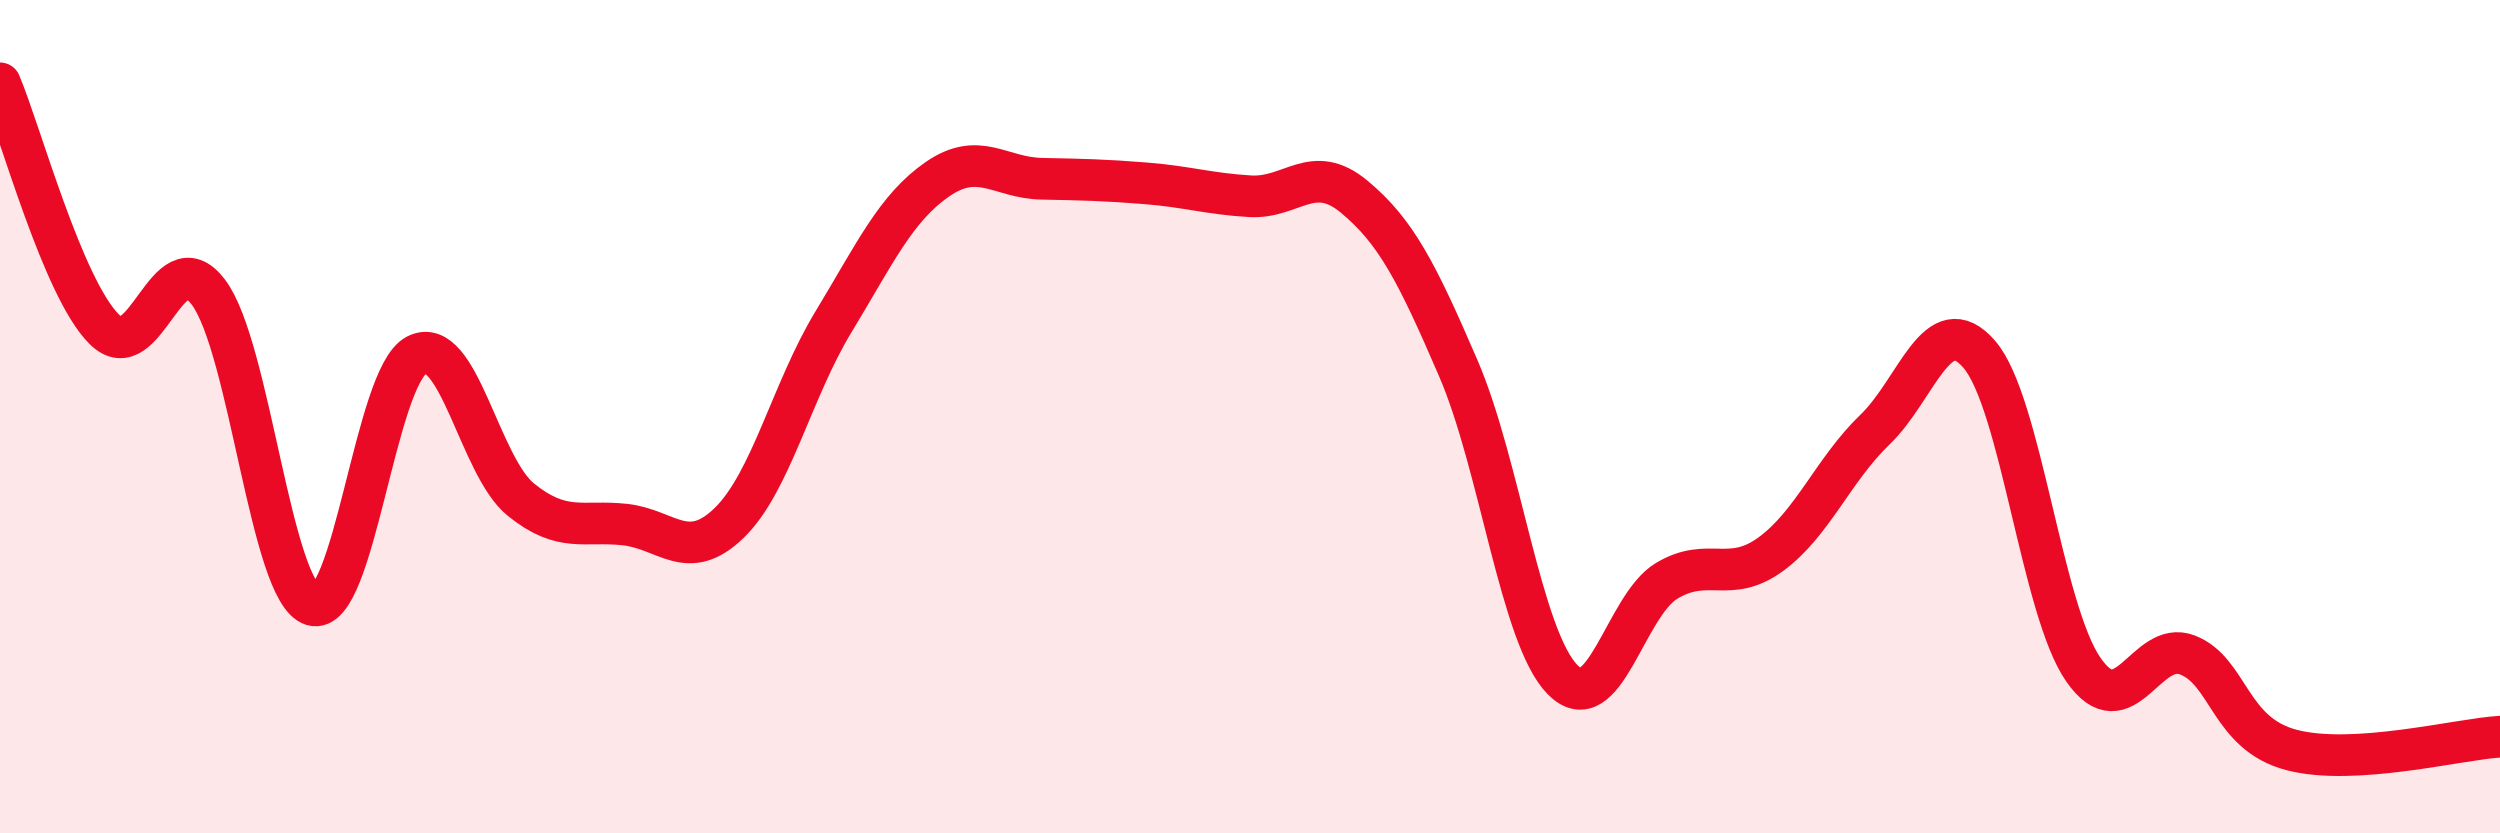
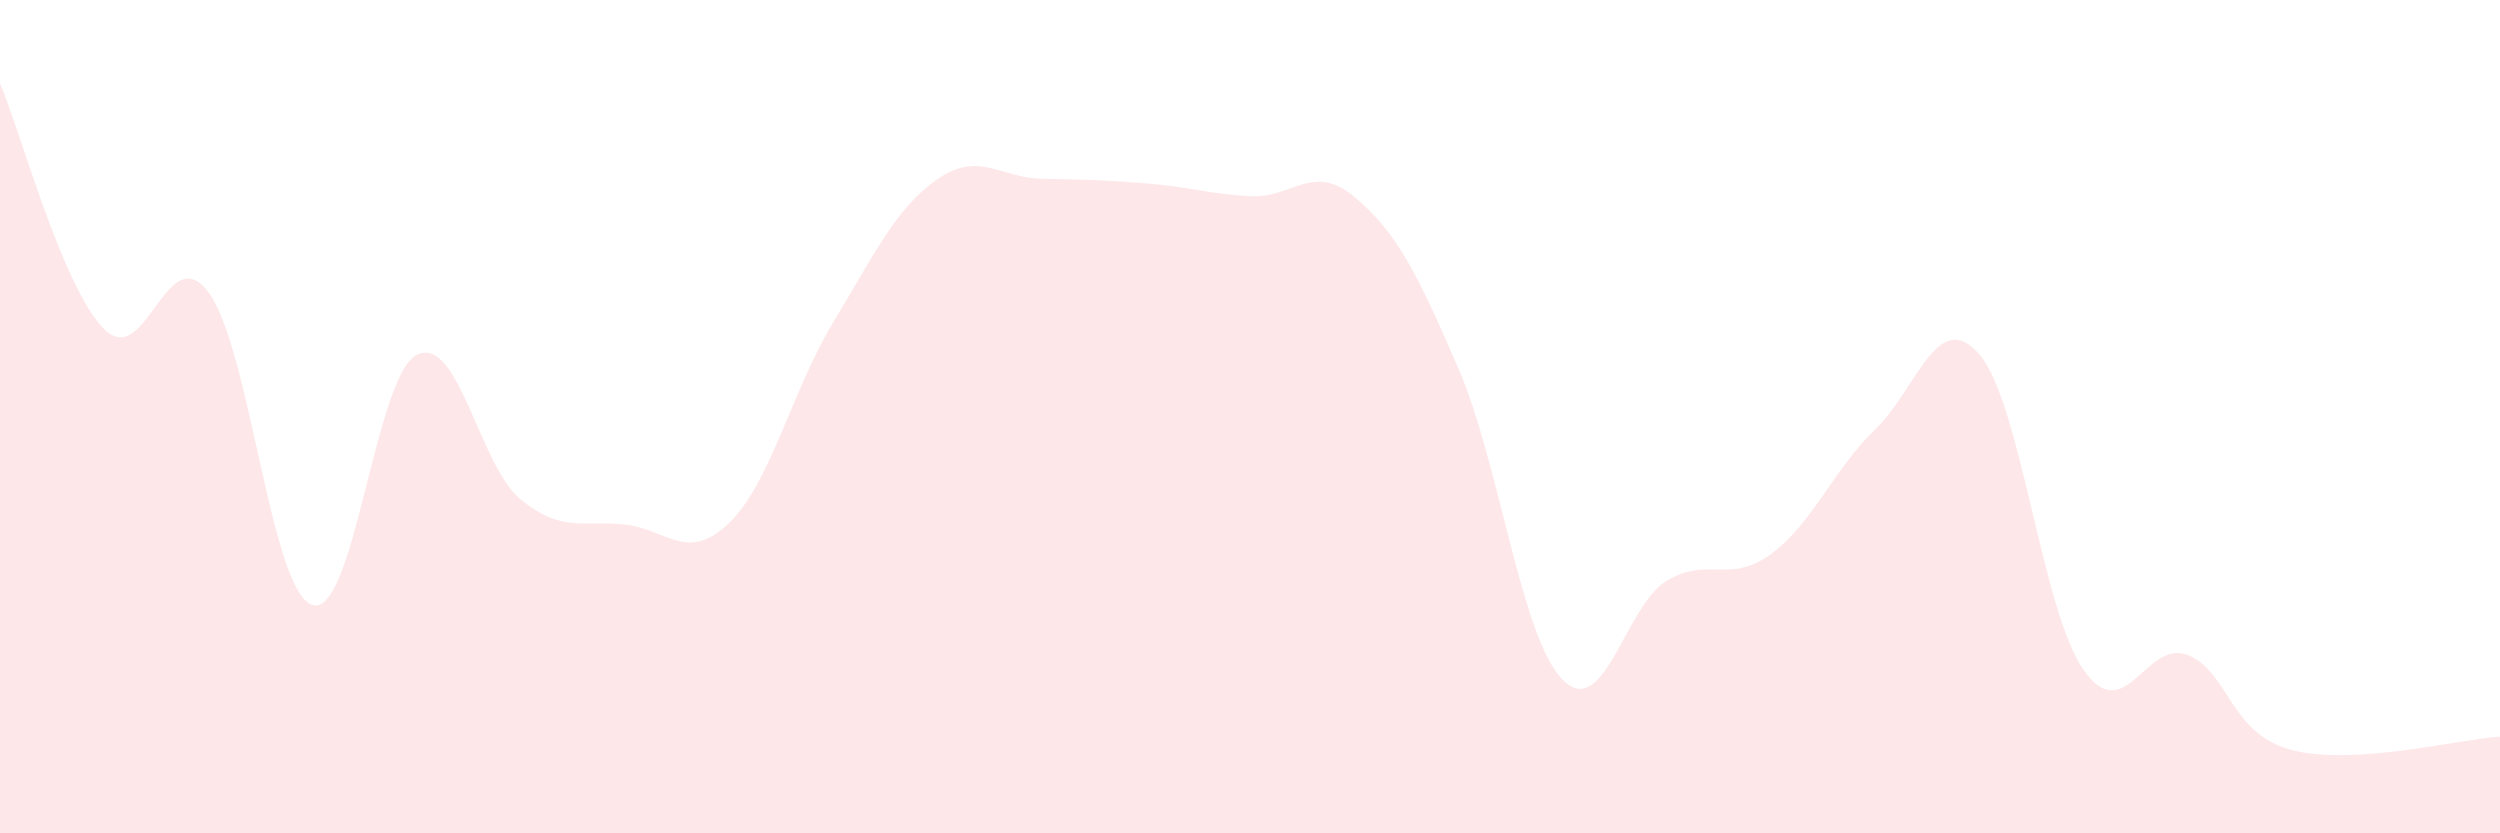
<svg xmlns="http://www.w3.org/2000/svg" width="60" height="20" viewBox="0 0 60 20">
  <path d="M 0,2 C 0.5,3.18 1.5,6.9 2.5,7.9 C 3.5,8.9 4,5.69 5,7.01 C 6,8.33 6.5,14.22 7.5,14.52 C 8.5,14.82 9,9.03 10,8.52 C 11,8.01 11.5,11.18 12.5,11.99 C 13.5,12.8 14,12.48 15,12.59 C 16,12.7 16.5,13.52 17.5,12.55 C 18.5,11.58 19,9.38 20,7.73 C 21,6.08 21.5,4.99 22.5,4.3 C 23.5,3.61 24,4.27 25,4.29 C 26,4.31 26.5,4.32 27.5,4.4 C 28.5,4.48 29,4.65 30,4.71 C 31,4.77 31.5,3.89 32.5,4.72 C 33.5,5.55 34,6.52 35,8.84 C 36,11.16 36.5,15.29 37.5,16.31 C 38.5,17.33 39,14.54 40,13.94 C 41,13.34 41.5,14.03 42.5,13.3 C 43.5,12.57 44,11.27 45,10.31 C 46,9.35 46.5,7.35 47.5,8.5 C 48.5,9.65 49,14.63 50,16.07 C 51,17.51 51.5,15.33 52.5,15.72 C 53.5,16.11 53.5,17.61 55,18 C 56.5,18.39 59,17.74 60,17.68L60 20L0 20Z" fill="#EB0A25" opacity="0.1" stroke-linecap="round" stroke-linejoin="round" />
-   <path d="M 0,2 C 0.5,3.18 1.5,6.9 2.5,7.9 C 3.5,8.9 4,5.69 5,7.01 C 6,8.33 6.5,14.22 7.5,14.52 C 8.5,14.82 9,9.03 10,8.52 C 11,8.01 11.5,11.18 12.5,11.99 C 13.5,12.8 14,12.48 15,12.59 C 16,12.7 16.5,13.52 17.5,12.55 C 18.5,11.58 19,9.38 20,7.73 C 21,6.08 21.5,4.99 22.5,4.3 C 23.5,3.61 24,4.27 25,4.29 C 26,4.31 26.5,4.32 27.5,4.4 C 28.5,4.48 29,4.65 30,4.71 C 31,4.77 31.5,3.89 32.5,4.72 C 33.5,5.55 34,6.52 35,8.84 C 36,11.16 36.5,15.29 37.5,16.31 C 38.5,17.33 39,14.54 40,13.94 C 41,13.34 41.5,14.03 42.5,13.3 C 43.5,12.57 44,11.27 45,10.31 C 46,9.35 46.5,7.35 47.5,8.5 C 48.5,9.65 49,14.63 50,16.07 C 51,17.51 51.5,15.33 52.5,15.72 C 53.5,16.11 53.5,17.61 55,18 C 56.5,18.39 59,17.74 60,17.68" stroke="#EB0A25" stroke-width="1" fill="none" stroke-linecap="round" stroke-linejoin="round" />
</svg>